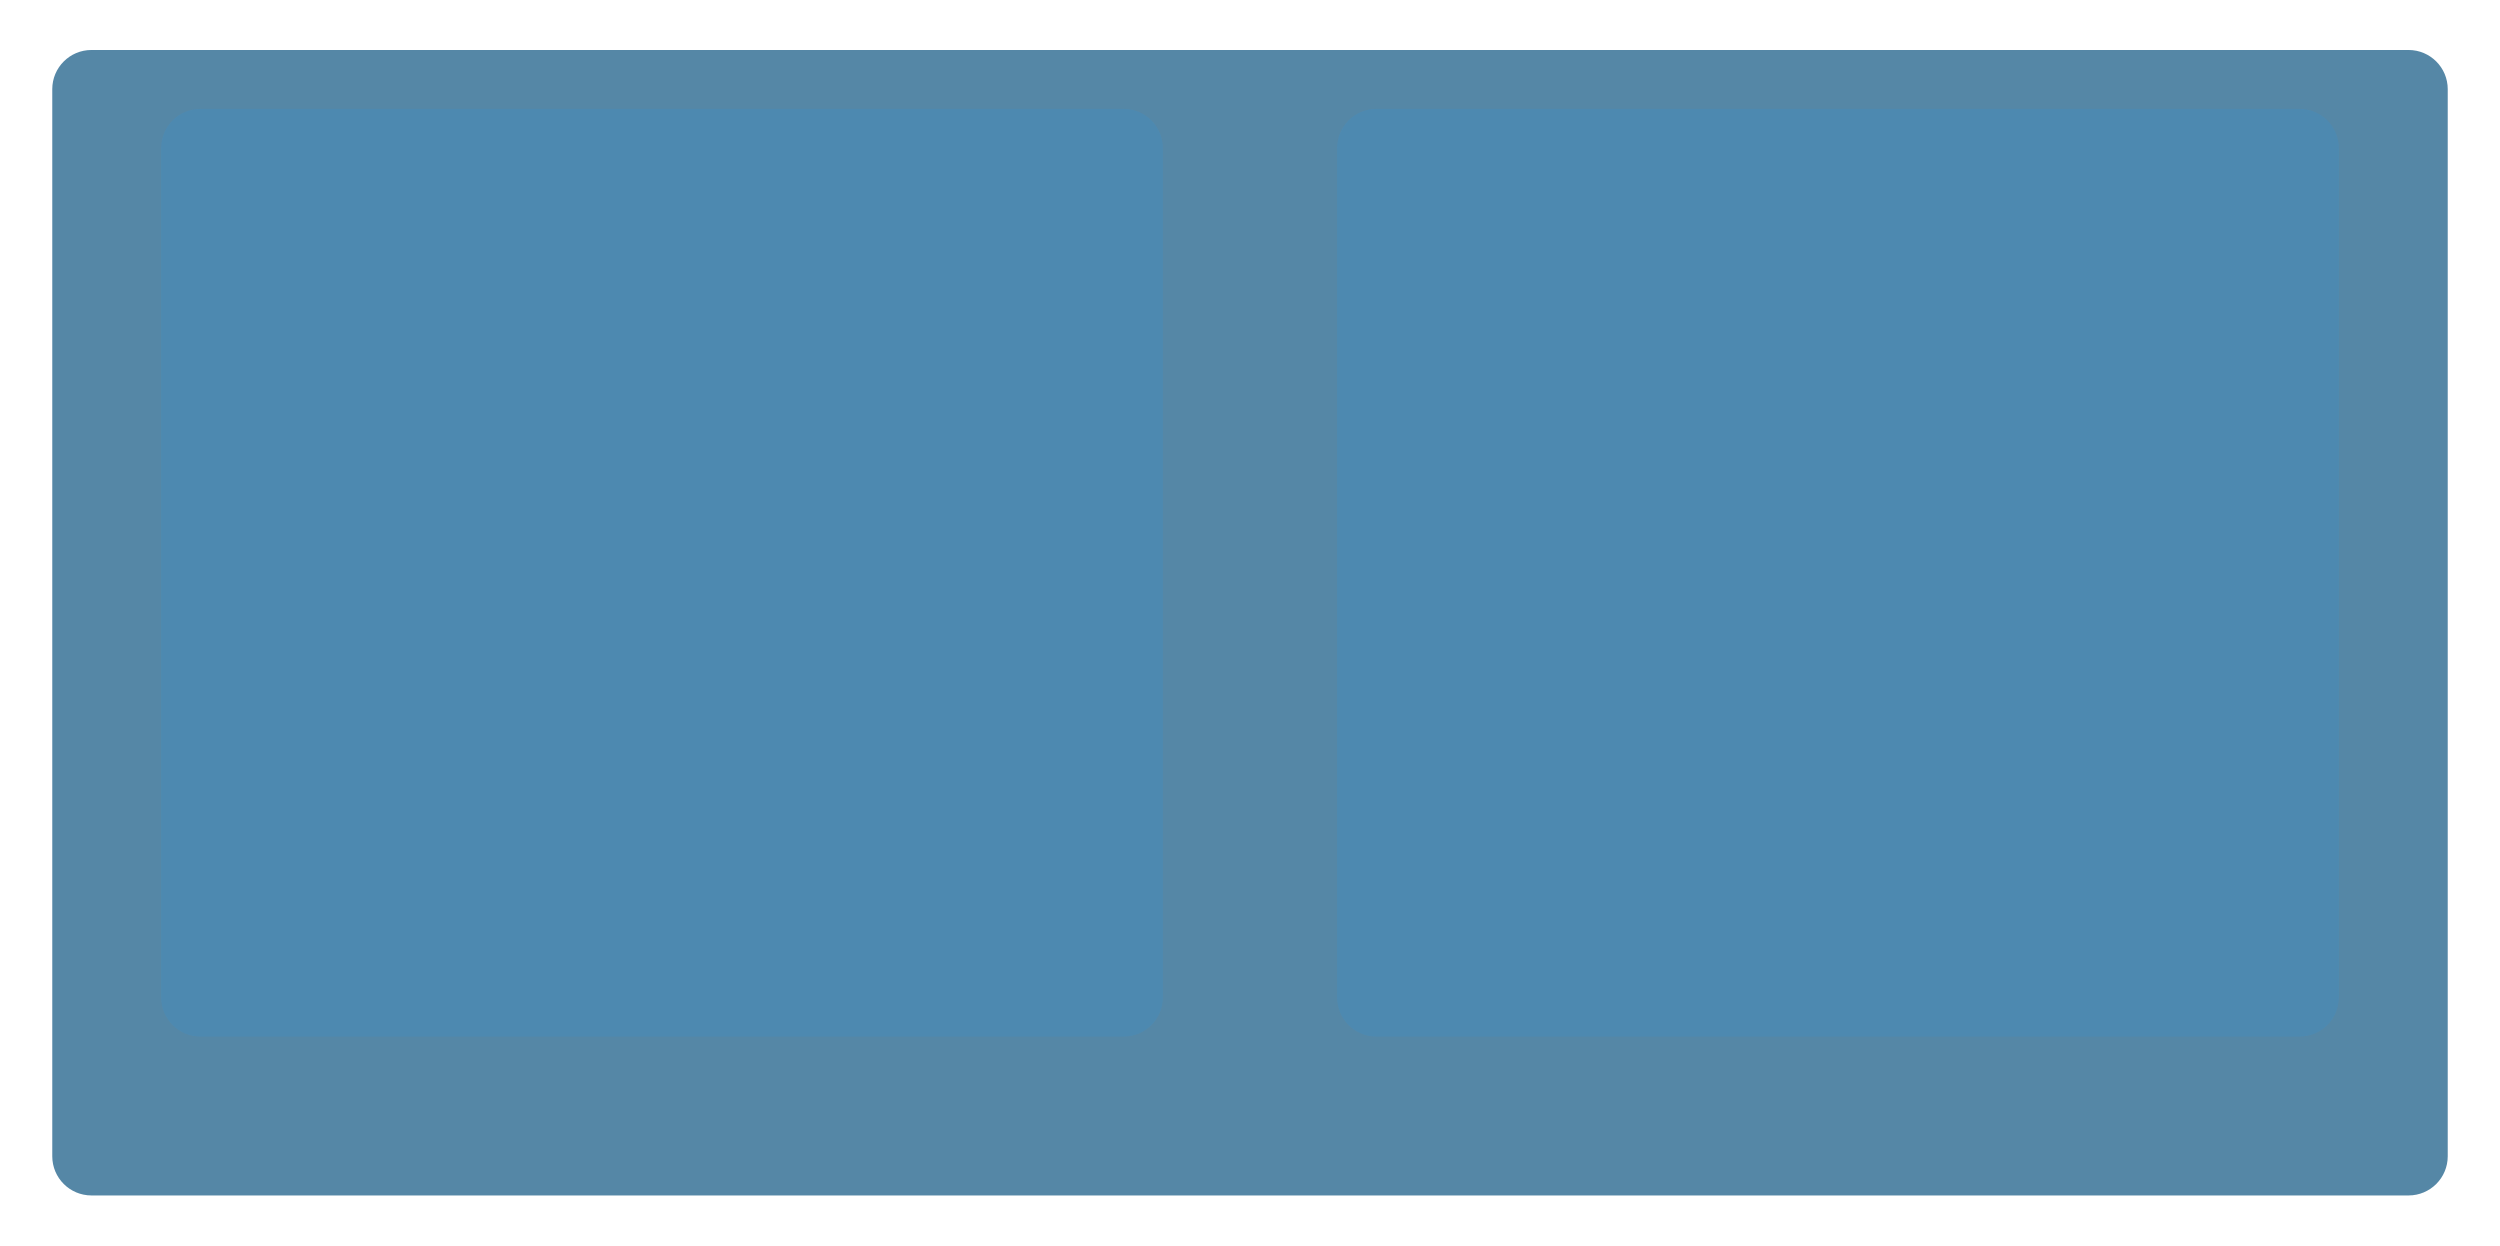
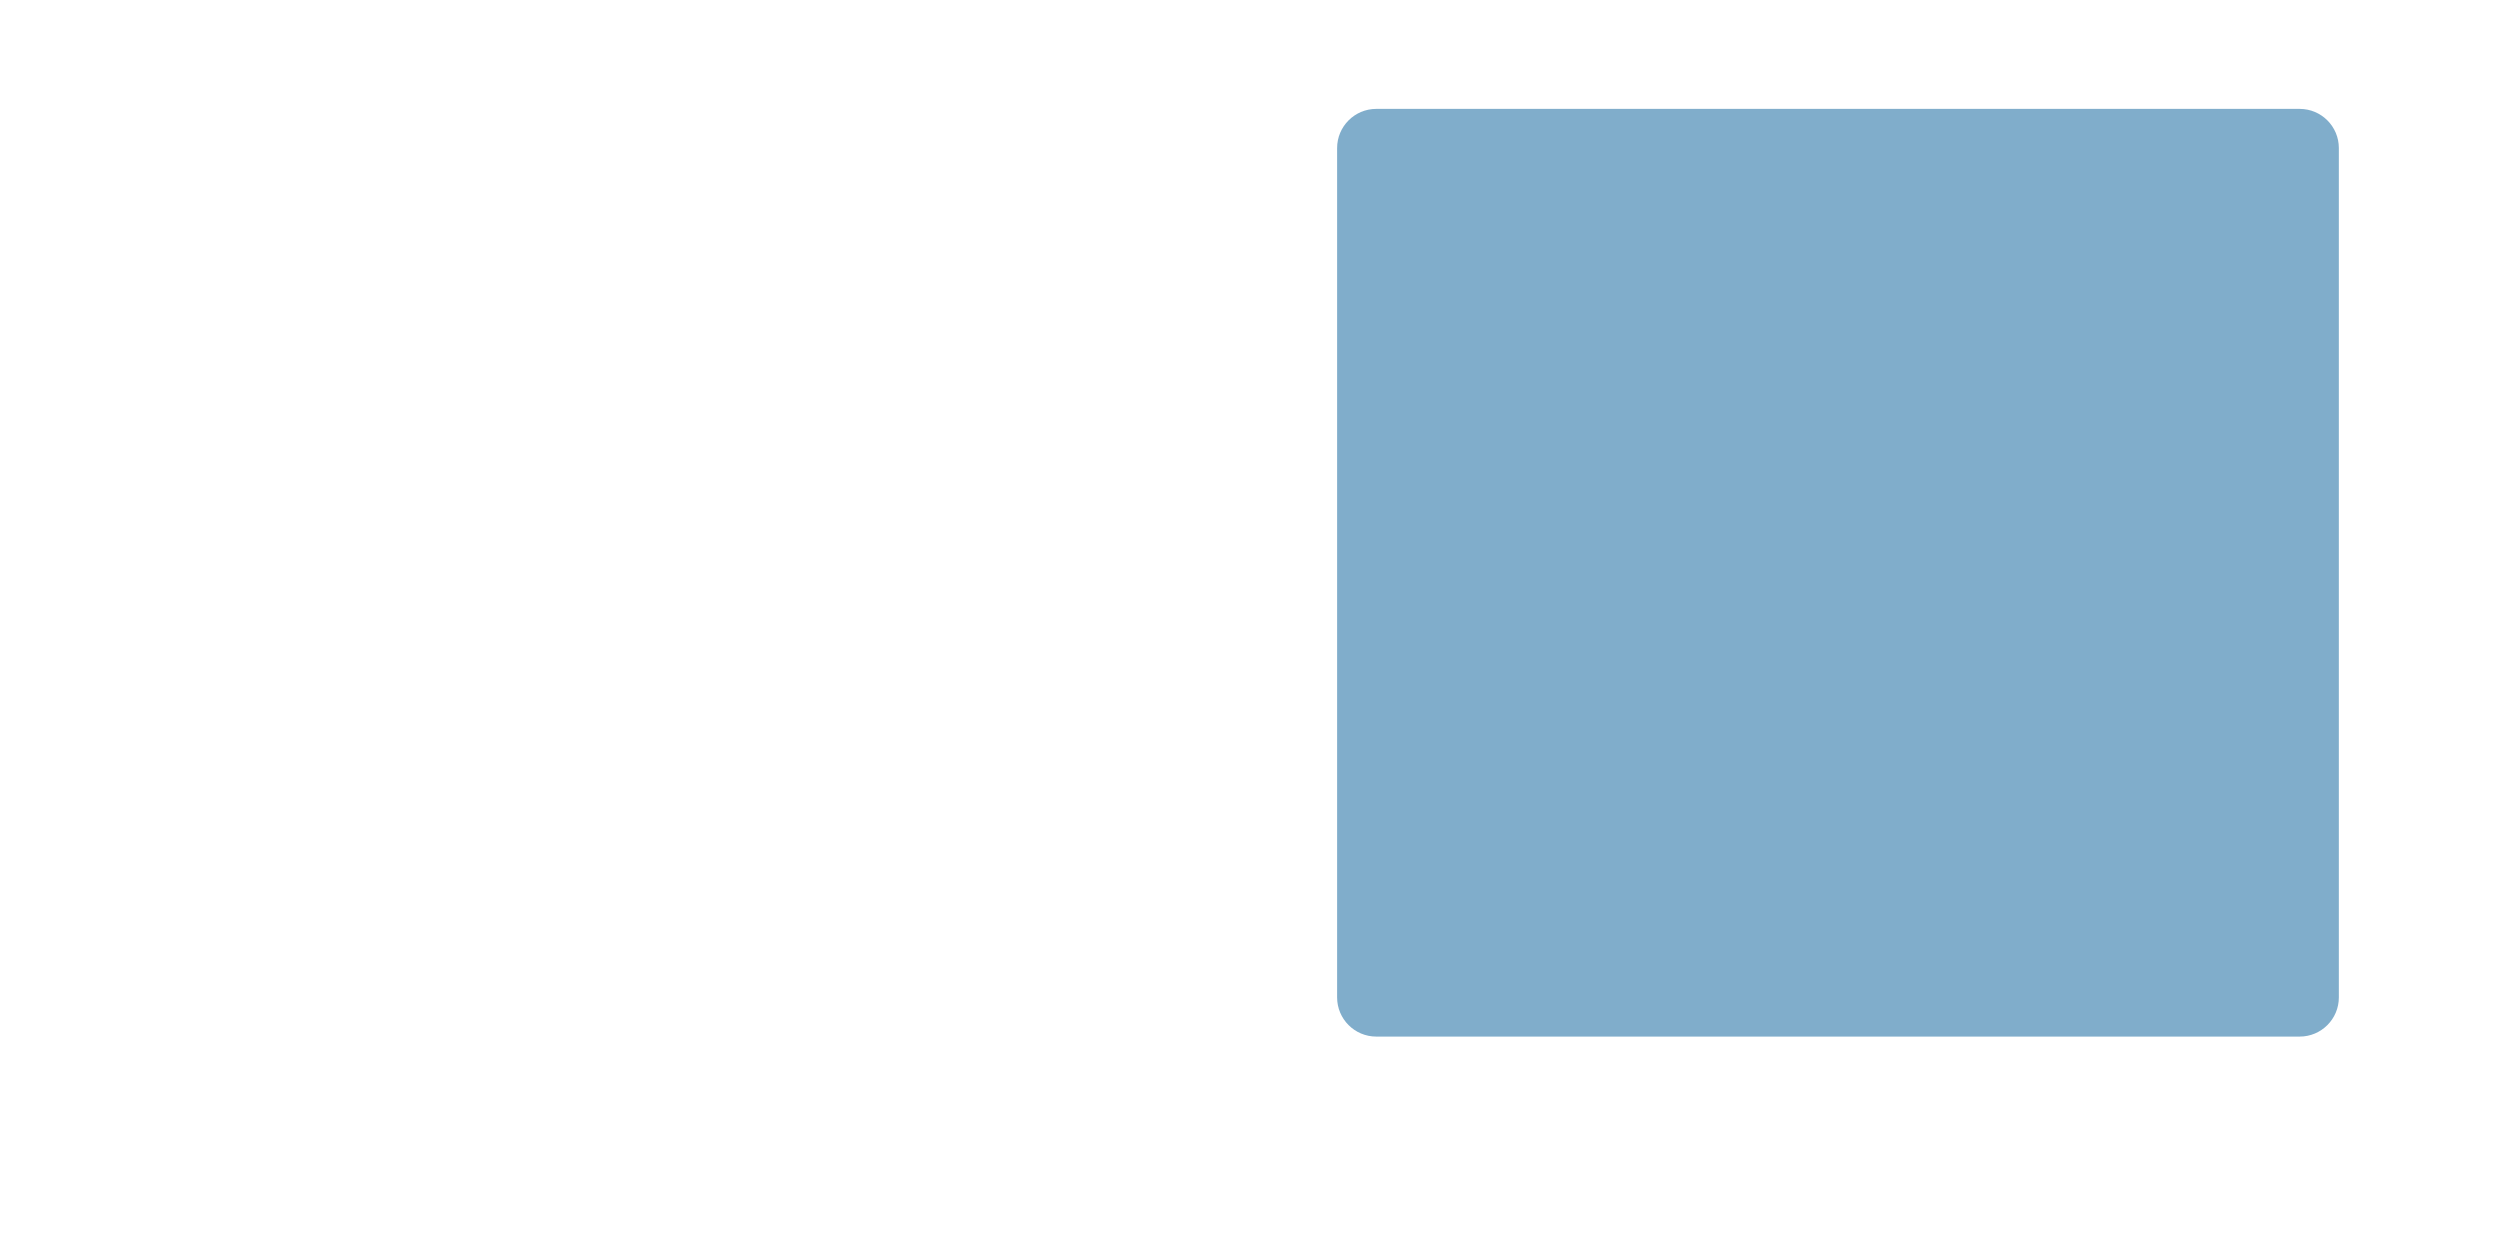
<svg xmlns="http://www.w3.org/2000/svg" width="574" height="286" viewBox="0 0 574 286" fill="none">
  <g filter="url(#filter0_dii_1989_2981)">
-     <path d="M21 263H553C557.971 263 562 258.971 562 254V67.092V9C562 4.029 557.971 0 553 0H400.235H21C16.029 0 12 4.029 12 9V254C12 258.971 16.029 263 21 263Z" fill="#0E5481" fill-opacity="0.7" />
-   </g>
+     </g>
  <g filter="url(#filter1_ii_1989_2981)">
-     <path d="M46 238L258 238C262.971 238 267 233.971 267 229V34C267 29.029 262.971 25 258 25L199.353 25L46 25C41.029 25 37 29.029 37 34L37 229C37 233.971 41.029 238 46 238Z" fill="#4B8BB5" fill-opacity="0.7" />
-   </g>
+     </g>
  <g filter="url(#filter2_ii_1989_2981)">
    <path d="M316 238L528 238C532.971 238 537 233.971 537 229V34C537 29.029 532.971 25 528 25L469.353 25L316 25C311.029 25 307 29.029 307 34V229C307 233.971 311.029 238 316 238Z" fill="#4B8BB5" fill-opacity="0.7" />
  </g>
  <defs>
    <filter id="filter0_dii_1989_2981" x="0.524" y="-5.738" width="572.952" height="291.689" filterUnits="userSpaceOnUse" color-interpolation-filters="sRGB">
      <feFlood flood-opacity="0" result="BackgroundImageFix" />
      <feColorMatrix in="SourceAlpha" type="matrix" values="0 0 0 0 0 0 0 0 0 0 0 0 0 0 0 0 0 0 127 0" result="hardAlpha" />
      <feOffset dy="11.476" />
      <feGaussianBlur stdDeviation="5.738" />
      <feColorMatrix type="matrix" values="0 0 0 0 0 0 0 0 0 0.325 0 0 0 0 0.49 0 0 0 0.1 0" />
      <feBlend mode="normal" in2="BackgroundImageFix" result="effect1_dropShadow_1989_2981" />
      <feBlend mode="normal" in="SourceGraphic" in2="effect1_dropShadow_1989_2981" result="shape" />
      <feColorMatrix in="SourceAlpha" type="matrix" values="0 0 0 0 0 0 0 0 0 0 0 0 0 0 0 0 0 0 127 0" result="hardAlpha" />
      <feOffset dy="5.738" />
      <feGaussianBlur stdDeviation="6.694" />
      <feComposite in2="hardAlpha" operator="arithmetic" k2="-1" k3="1" />
      <feColorMatrix type="matrix" values="0 0 0 0 1 0 0 0 0 1 0 0 0 0 1 0 0 0 0.2 0" />
      <feBlend mode="normal" in2="shape" result="effect2_innerShadow_1989_2981" />
      <feColorMatrix in="SourceAlpha" type="matrix" values="0 0 0 0 0 0 0 0 0 0 0 0 0 0 0 0 0 0 127 0" result="hardAlpha" />
      <feOffset dy="-5.738" />
      <feGaussianBlur stdDeviation="6.694" />
      <feComposite in2="hardAlpha" operator="arithmetic" k2="-1" k3="1" />
      <feColorMatrix type="matrix" values="0 0 0 0 1 0 0 0 0 1 0 0 0 0 1 0 0 0 0.2 0" />
      <feBlend mode="normal" in2="effect2_innerShadow_1989_2981" result="effect3_innerShadow_1989_2981" />
    </filter>
    <filter id="filter1_ii_1989_2981" x="37" y="19.753" width="230" height="223.495" filterUnits="userSpaceOnUse" color-interpolation-filters="sRGB">
      <feFlood flood-opacity="0" result="BackgroundImageFix" />
      <feBlend mode="normal" in="SourceGraphic" in2="BackgroundImageFix" result="shape" />
      <feColorMatrix in="SourceAlpha" type="matrix" values="0 0 0 0 0 0 0 0 0 0 0 0 0 0 0 0 0 0 127 0" result="hardAlpha" />
      <feOffset dy="5.248" />
      <feGaussianBlur stdDeviation="6.122" />
      <feComposite in2="hardAlpha" operator="arithmetic" k2="-1" k3="1" />
      <feColorMatrix type="matrix" values="0 0 0 0 1 0 0 0 0 1 0 0 0 0 1 0 0 0 0.1 0" />
      <feBlend mode="normal" in2="shape" result="effect1_innerShadow_1989_2981" />
      <feColorMatrix in="SourceAlpha" type="matrix" values="0 0 0 0 0 0 0 0 0 0 0 0 0 0 0 0 0 0 127 0" result="hardAlpha" />
      <feOffset dy="-5.248" />
      <feGaussianBlur stdDeviation="6.122" />
      <feComposite in2="hardAlpha" operator="arithmetic" k2="-1" k3="1" />
      <feColorMatrix type="matrix" values="0 0 0 0 1 0 0 0 0 1 0 0 0 0 1 0 0 0 0.1 0" />
      <feBlend mode="normal" in2="effect1_innerShadow_1989_2981" result="effect2_innerShadow_1989_2981" />
    </filter>
    <filter id="filter2_ii_1989_2981" x="307" y="19.753" width="230" height="223.495" filterUnits="userSpaceOnUse" color-interpolation-filters="sRGB">
      <feFlood flood-opacity="0" result="BackgroundImageFix" />
      <feBlend mode="normal" in="SourceGraphic" in2="BackgroundImageFix" result="shape" />
      <feColorMatrix in="SourceAlpha" type="matrix" values="0 0 0 0 0 0 0 0 0 0 0 0 0 0 0 0 0 0 127 0" result="hardAlpha" />
      <feOffset dy="5.248" />
      <feGaussianBlur stdDeviation="6.122" />
      <feComposite in2="hardAlpha" operator="arithmetic" k2="-1" k3="1" />
      <feColorMatrix type="matrix" values="0 0 0 0 1 0 0 0 0 1 0 0 0 0 1 0 0 0 0.1 0" />
      <feBlend mode="normal" in2="shape" result="effect1_innerShadow_1989_2981" />
      <feColorMatrix in="SourceAlpha" type="matrix" values="0 0 0 0 0 0 0 0 0 0 0 0 0 0 0 0 0 0 127 0" result="hardAlpha" />
      <feOffset dy="-5.248" />
      <feGaussianBlur stdDeviation="6.122" />
      <feComposite in2="hardAlpha" operator="arithmetic" k2="-1" k3="1" />
      <feColorMatrix type="matrix" values="0 0 0 0 1 0 0 0 0 1 0 0 0 0 1 0 0 0 0.1 0" />
      <feBlend mode="normal" in2="effect1_innerShadow_1989_2981" result="effect2_innerShadow_1989_2981" />
    </filter>
  </defs>
</svg>